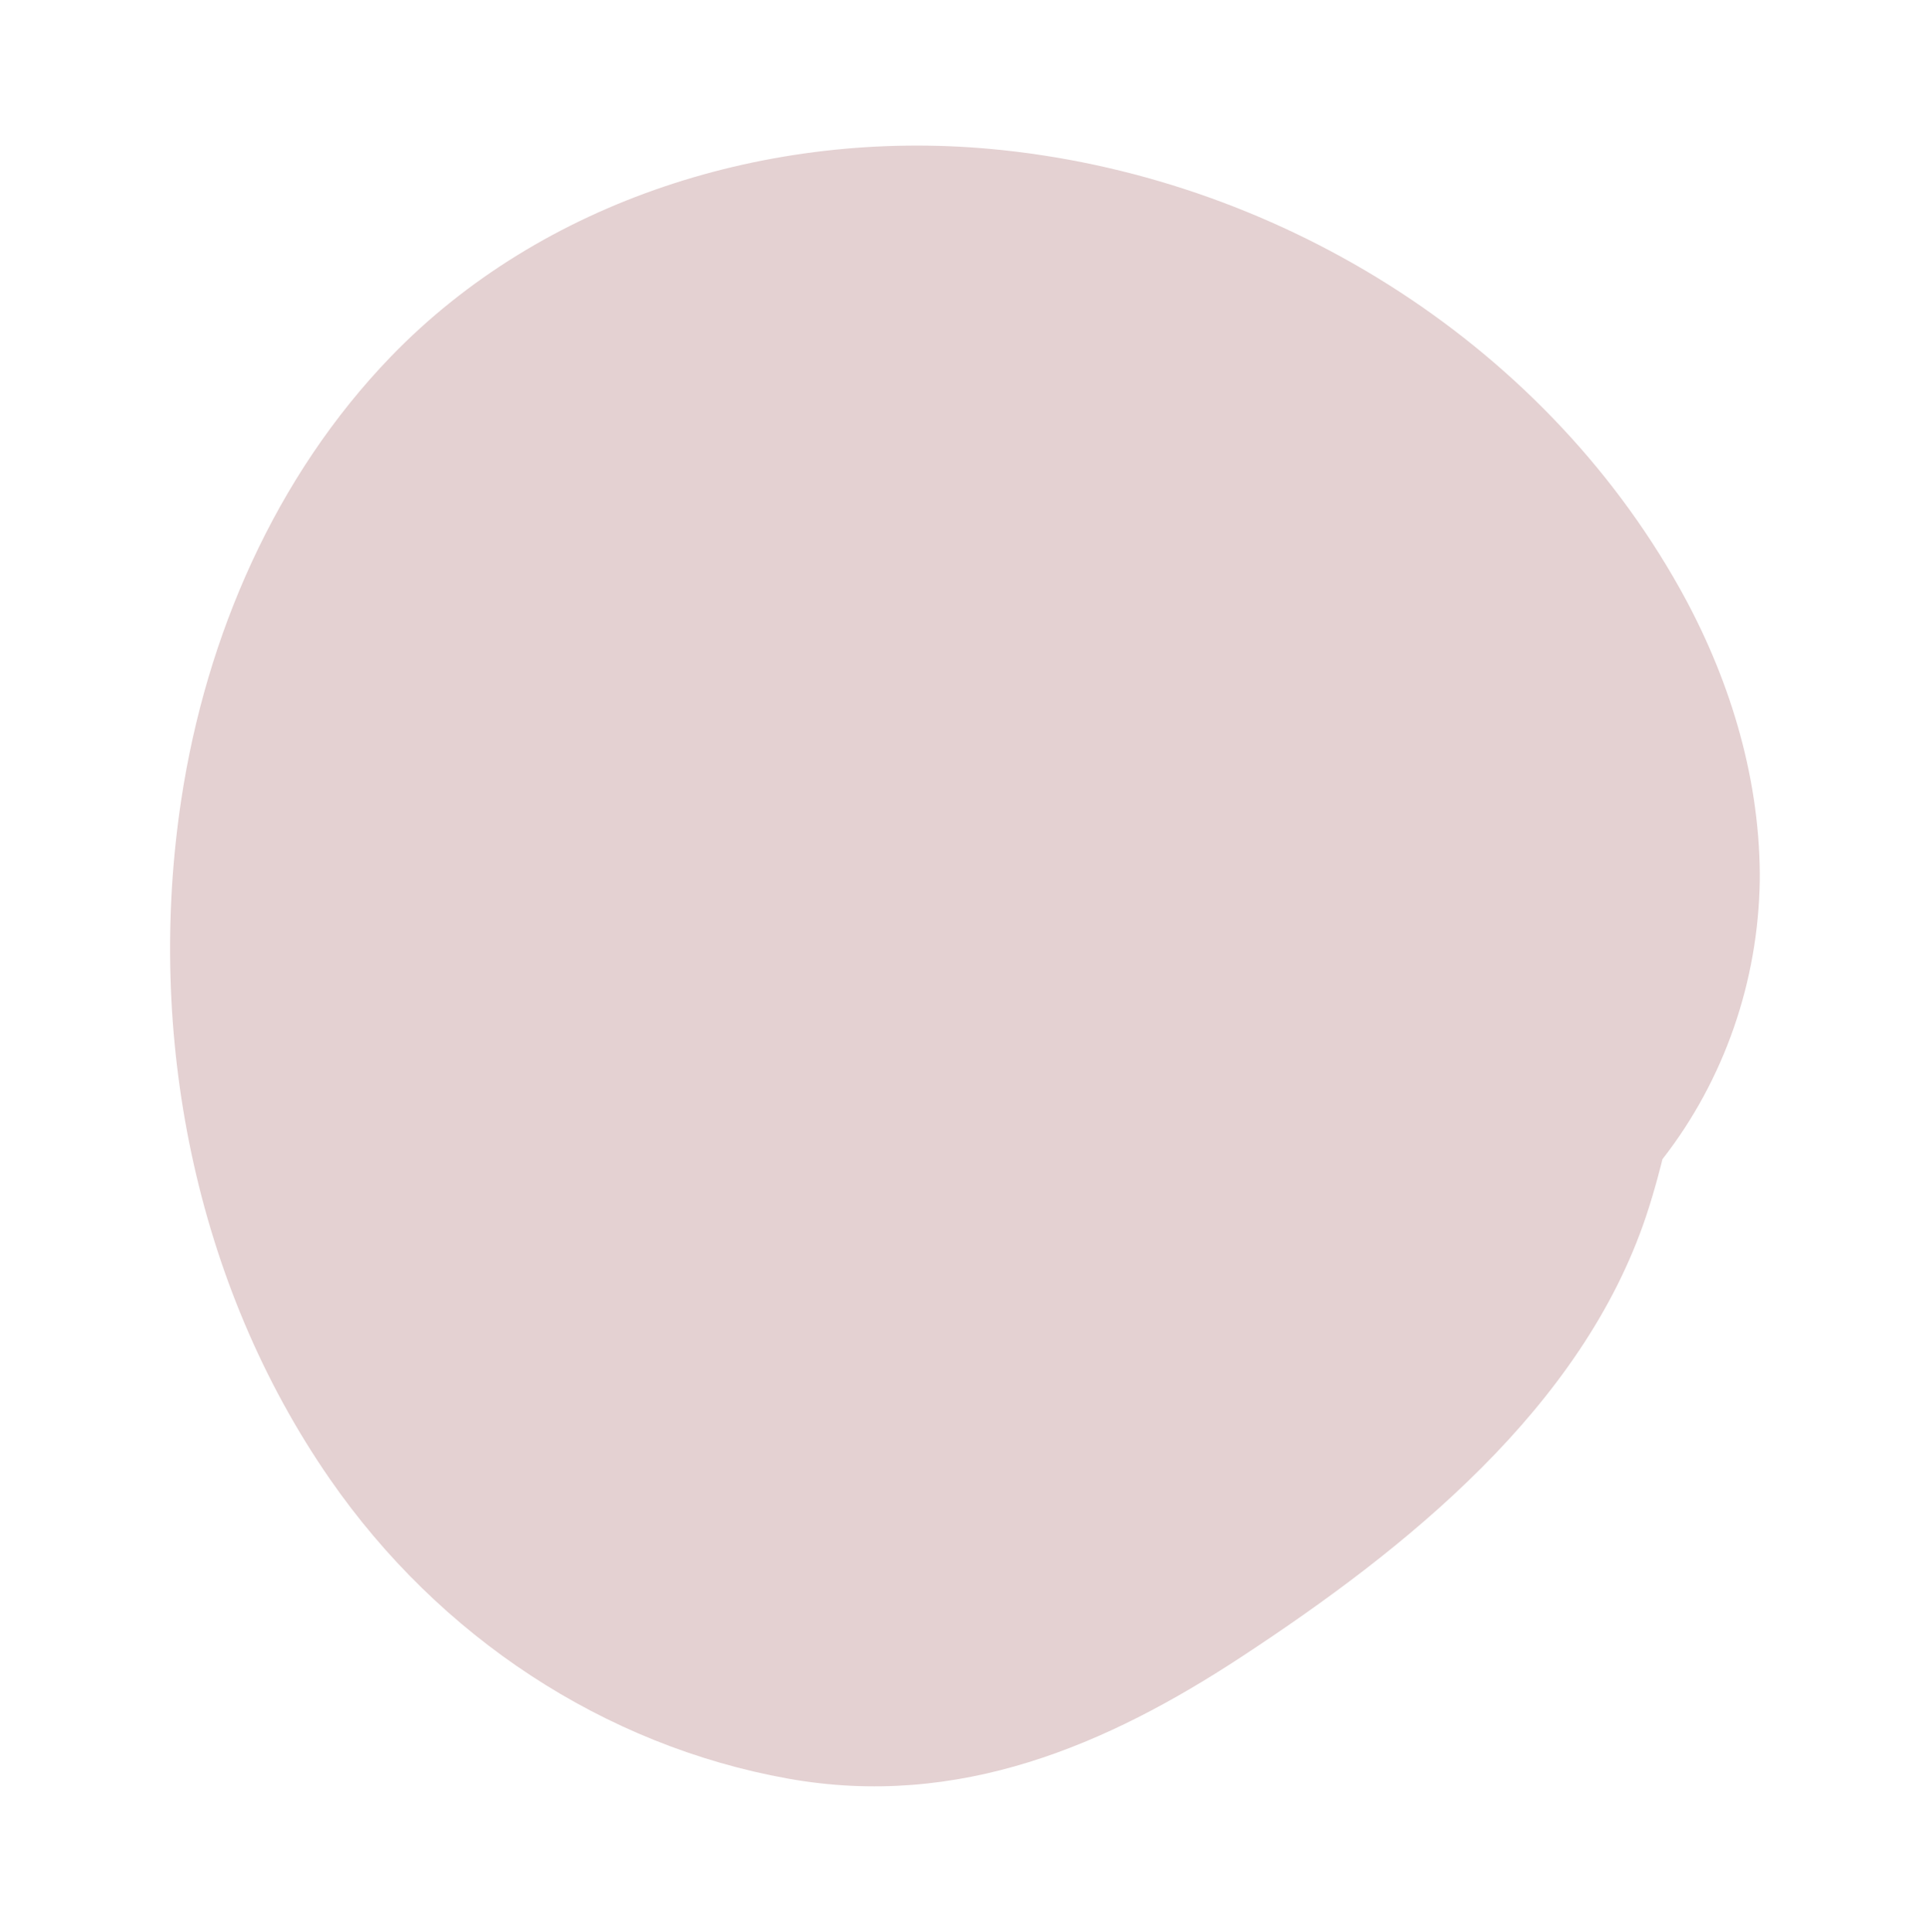
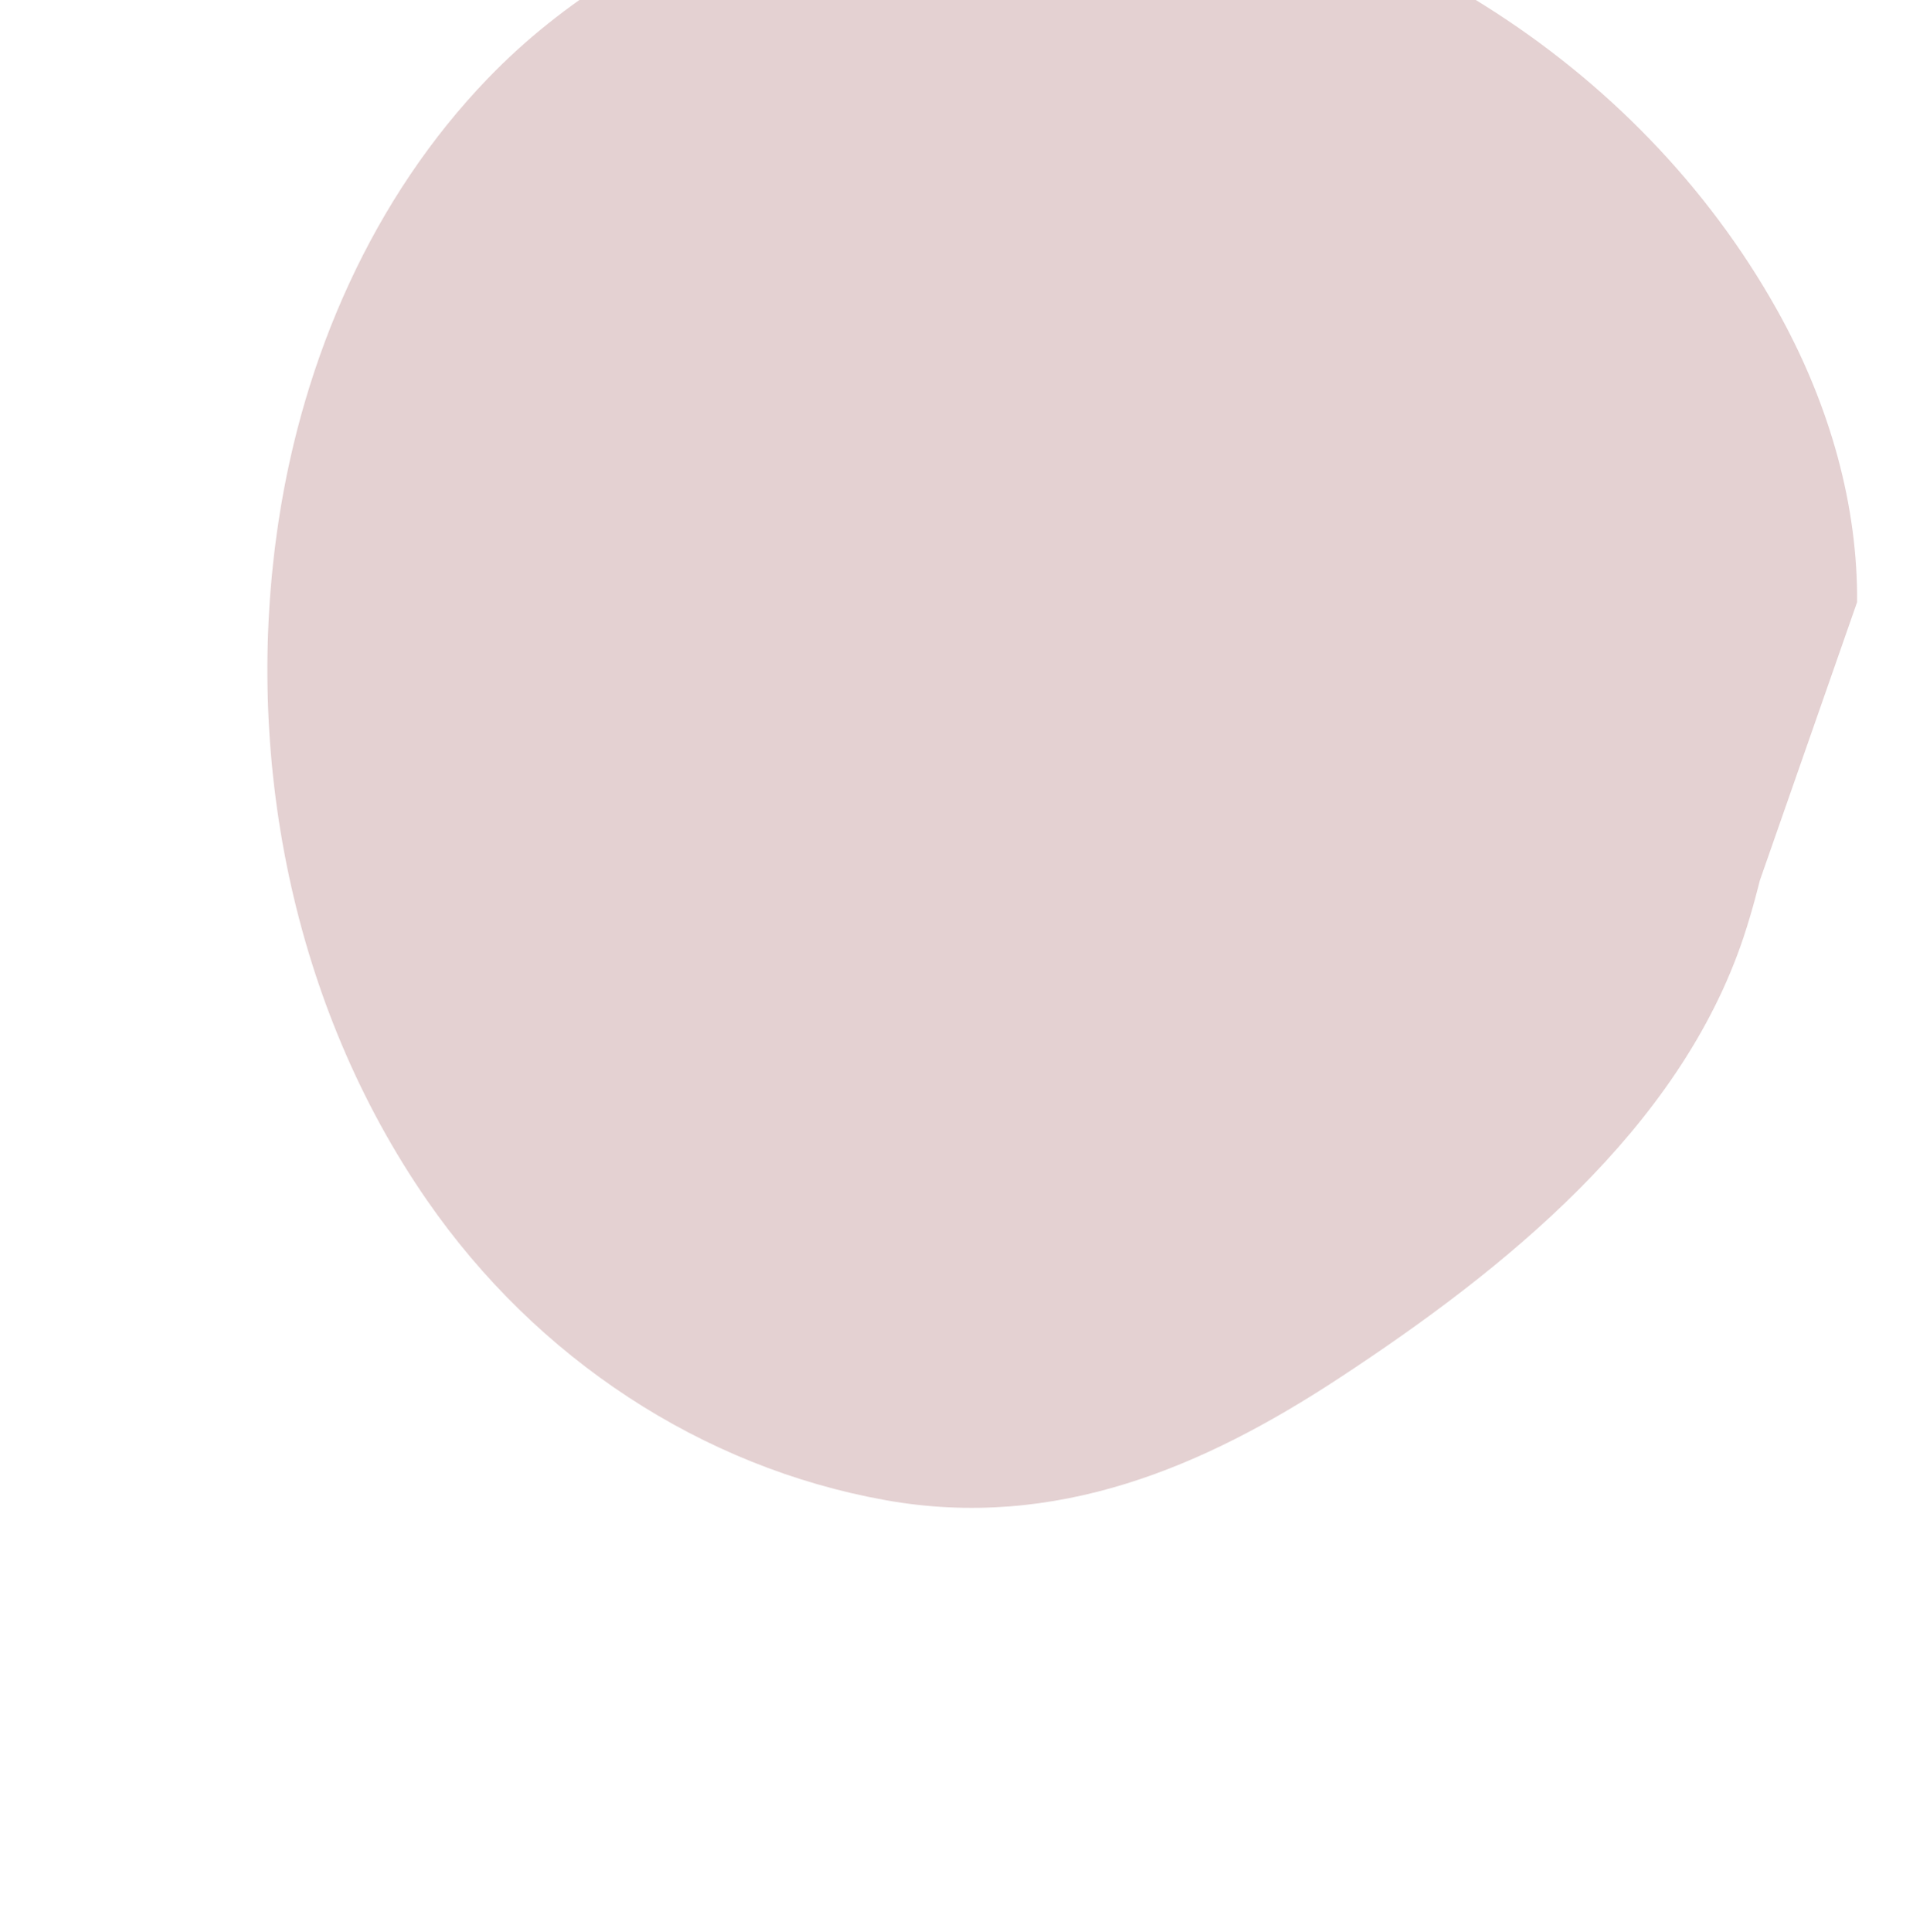
<svg xmlns="http://www.w3.org/2000/svg" clip-rule="evenodd" fill="#000000" fill-rule="evenodd" height="1063" stroke-linejoin="round" stroke-miterlimit="1.414" viewBox="0 0 1062 1063" width="1062">
-   <path d="M0 0.437H1061.93V1062.367H0z" fill="none" />
-   <path d="M968.337,484.484c-0.805,55.013 -19.347,109.404 -53.548,153.202c0,0 -3.881,16.076 -8.996,31.342c-35.331,105.439 -131.687,182.818 -223.007,242.668c-73.231,47.995 -154.952,83.718 -249.34,66.736c-100.943,-18.161 -191.774,-77.883 -251.954,-164.798c-74.507,-107.607 -101.231,-244.991 -81.779,-373.566c13.678,-90.412 51.921,-178.228 115.385,-243.917c83.1,-86.012 208.141,-125.309 329.695,-114.236c154.923,14.113 302.459,103.976 379.625,242.011c26.677,47.719 43.497,101.626 43.931,156.478c0.002,2.04 0.002,2.038 -0.012,4.08Z" fill="#e4d1d2" fill-rule="nonzero" />
+   <path d="M968.337,484.484c0,0 -3.881,16.076 -8.996,31.342c-35.331,105.439 -131.687,182.818 -223.007,242.668c-73.231,47.995 -154.952,83.718 -249.34,66.736c-100.943,-18.161 -191.774,-77.883 -251.954,-164.798c-74.507,-107.607 -101.231,-244.991 -81.779,-373.566c13.678,-90.412 51.921,-178.228 115.385,-243.917c83.1,-86.012 208.141,-125.309 329.695,-114.236c154.923,14.113 302.459,103.976 379.625,242.011c26.677,47.719 43.497,101.626 43.931,156.478c0.002,2.04 0.002,2.038 -0.012,4.08Z" fill="#e4d1d2" fill-rule="nonzero" />
</svg>